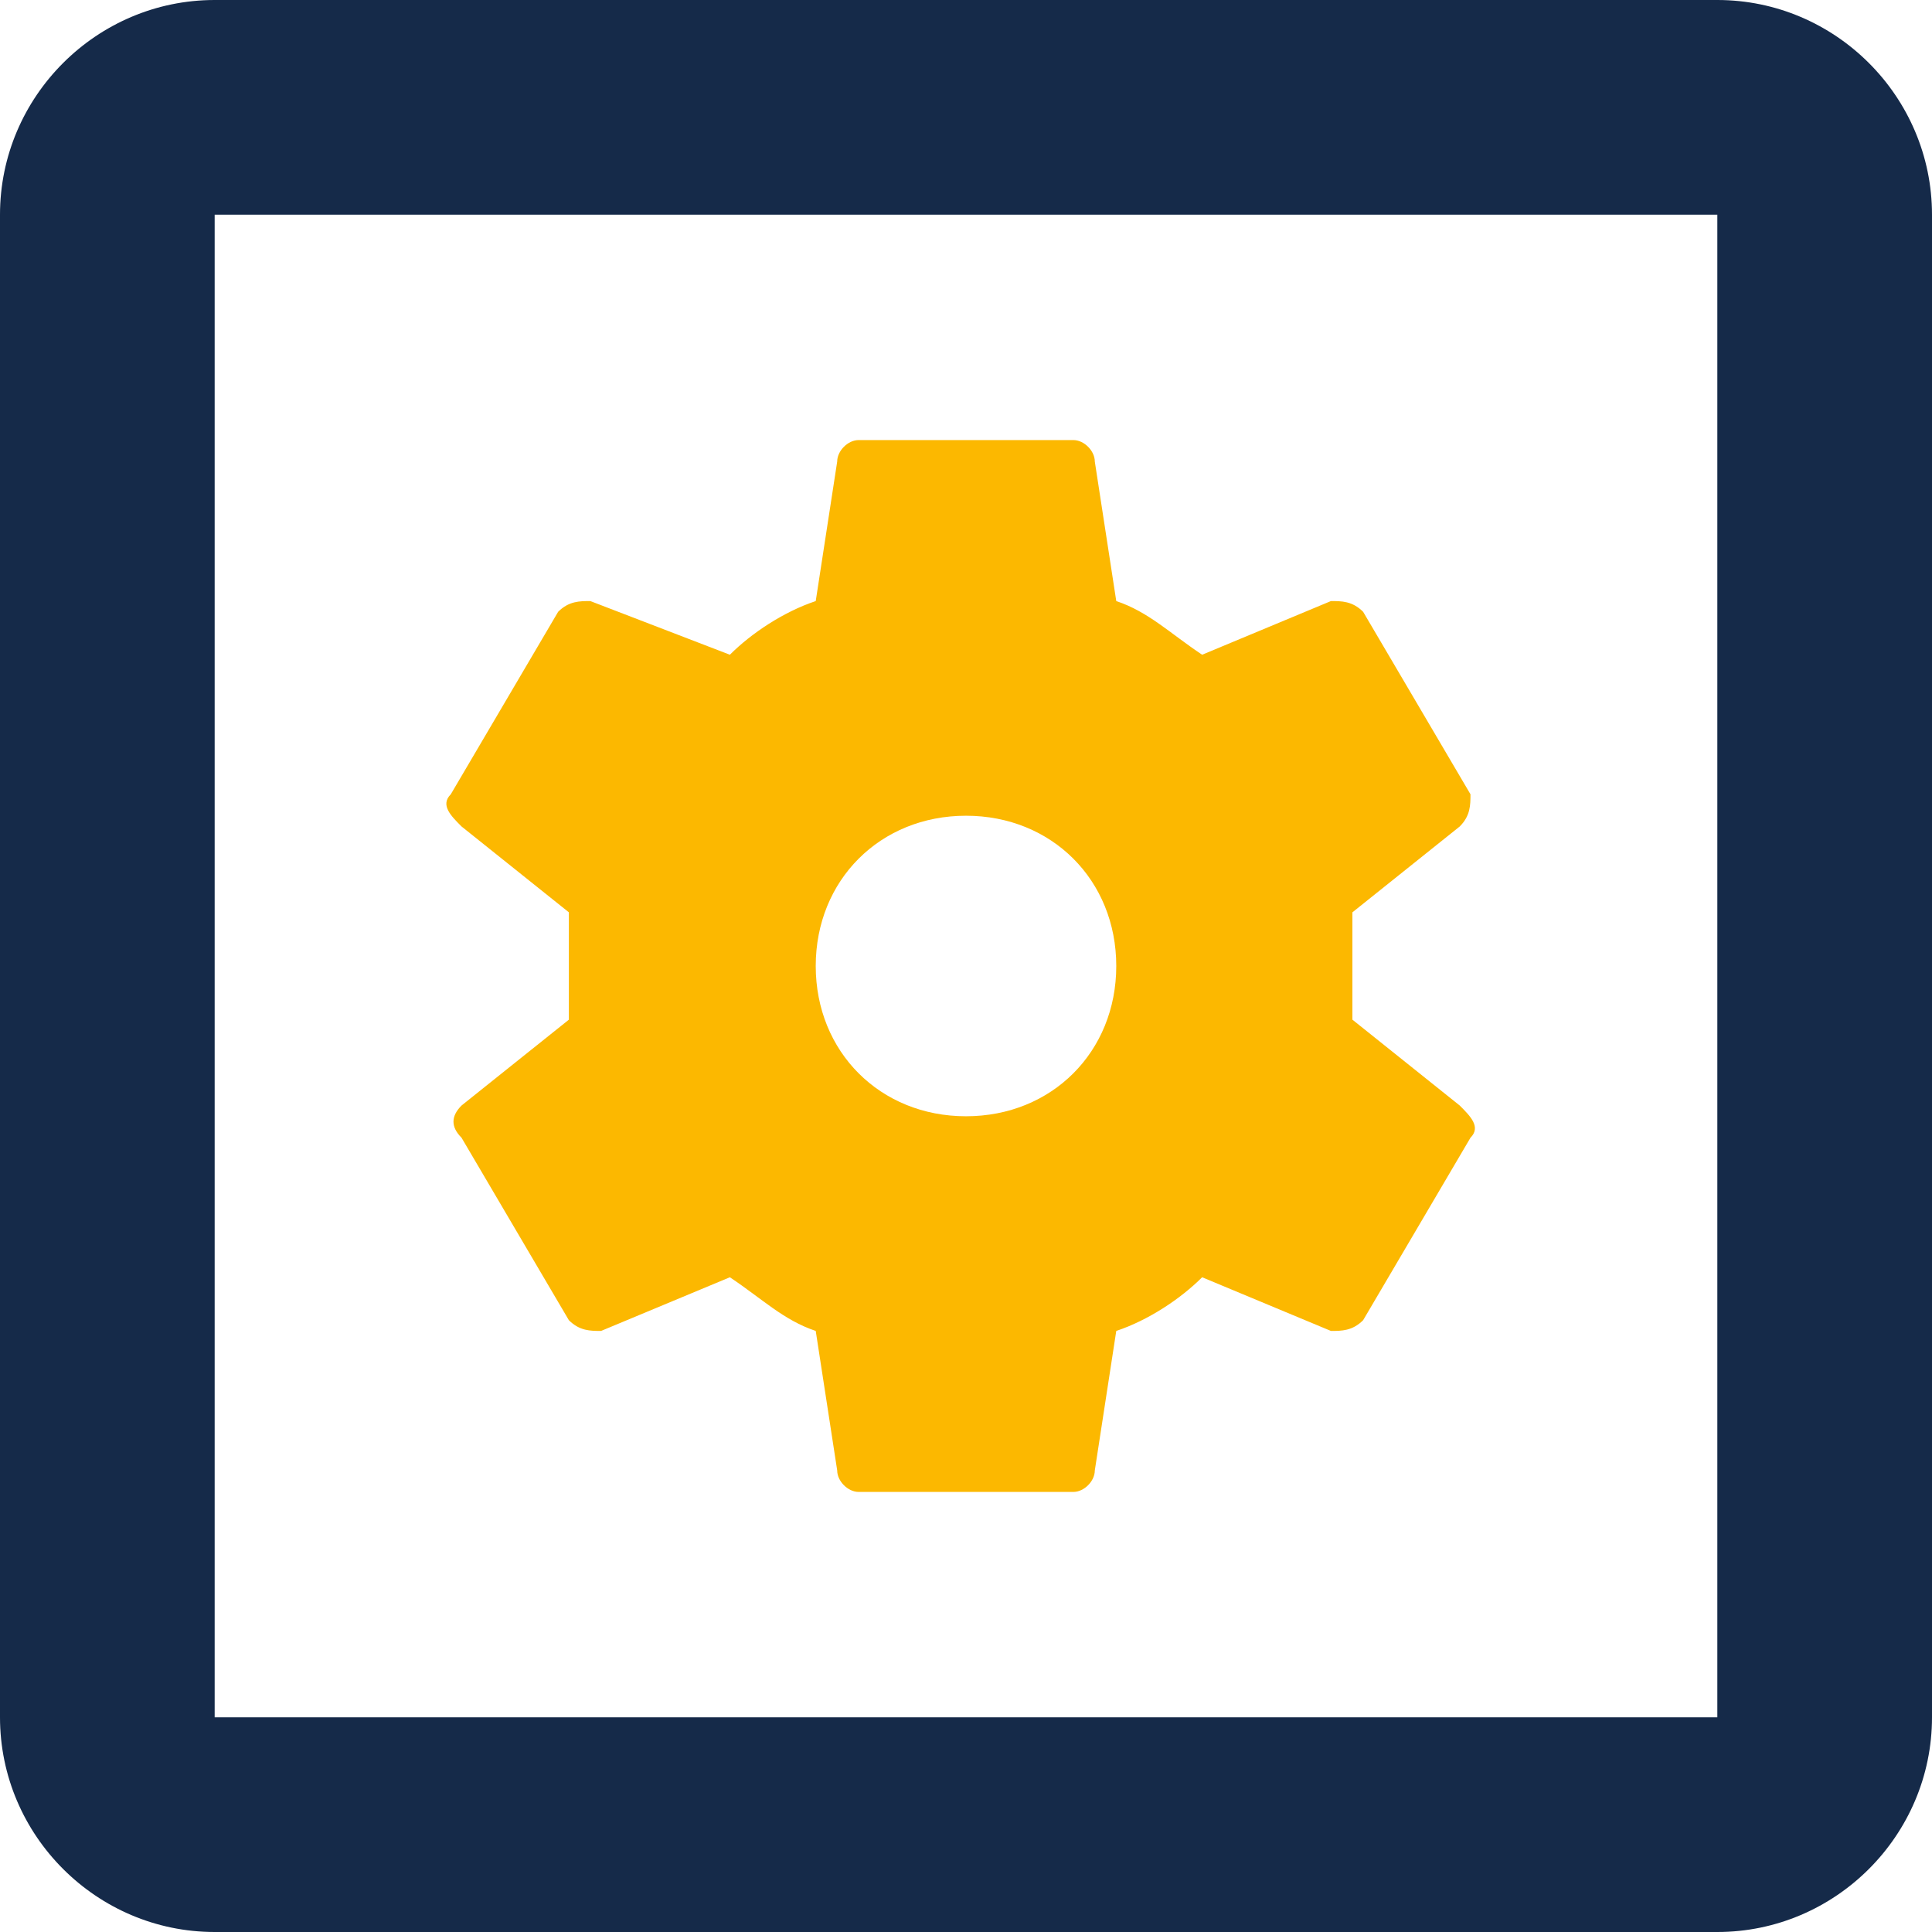
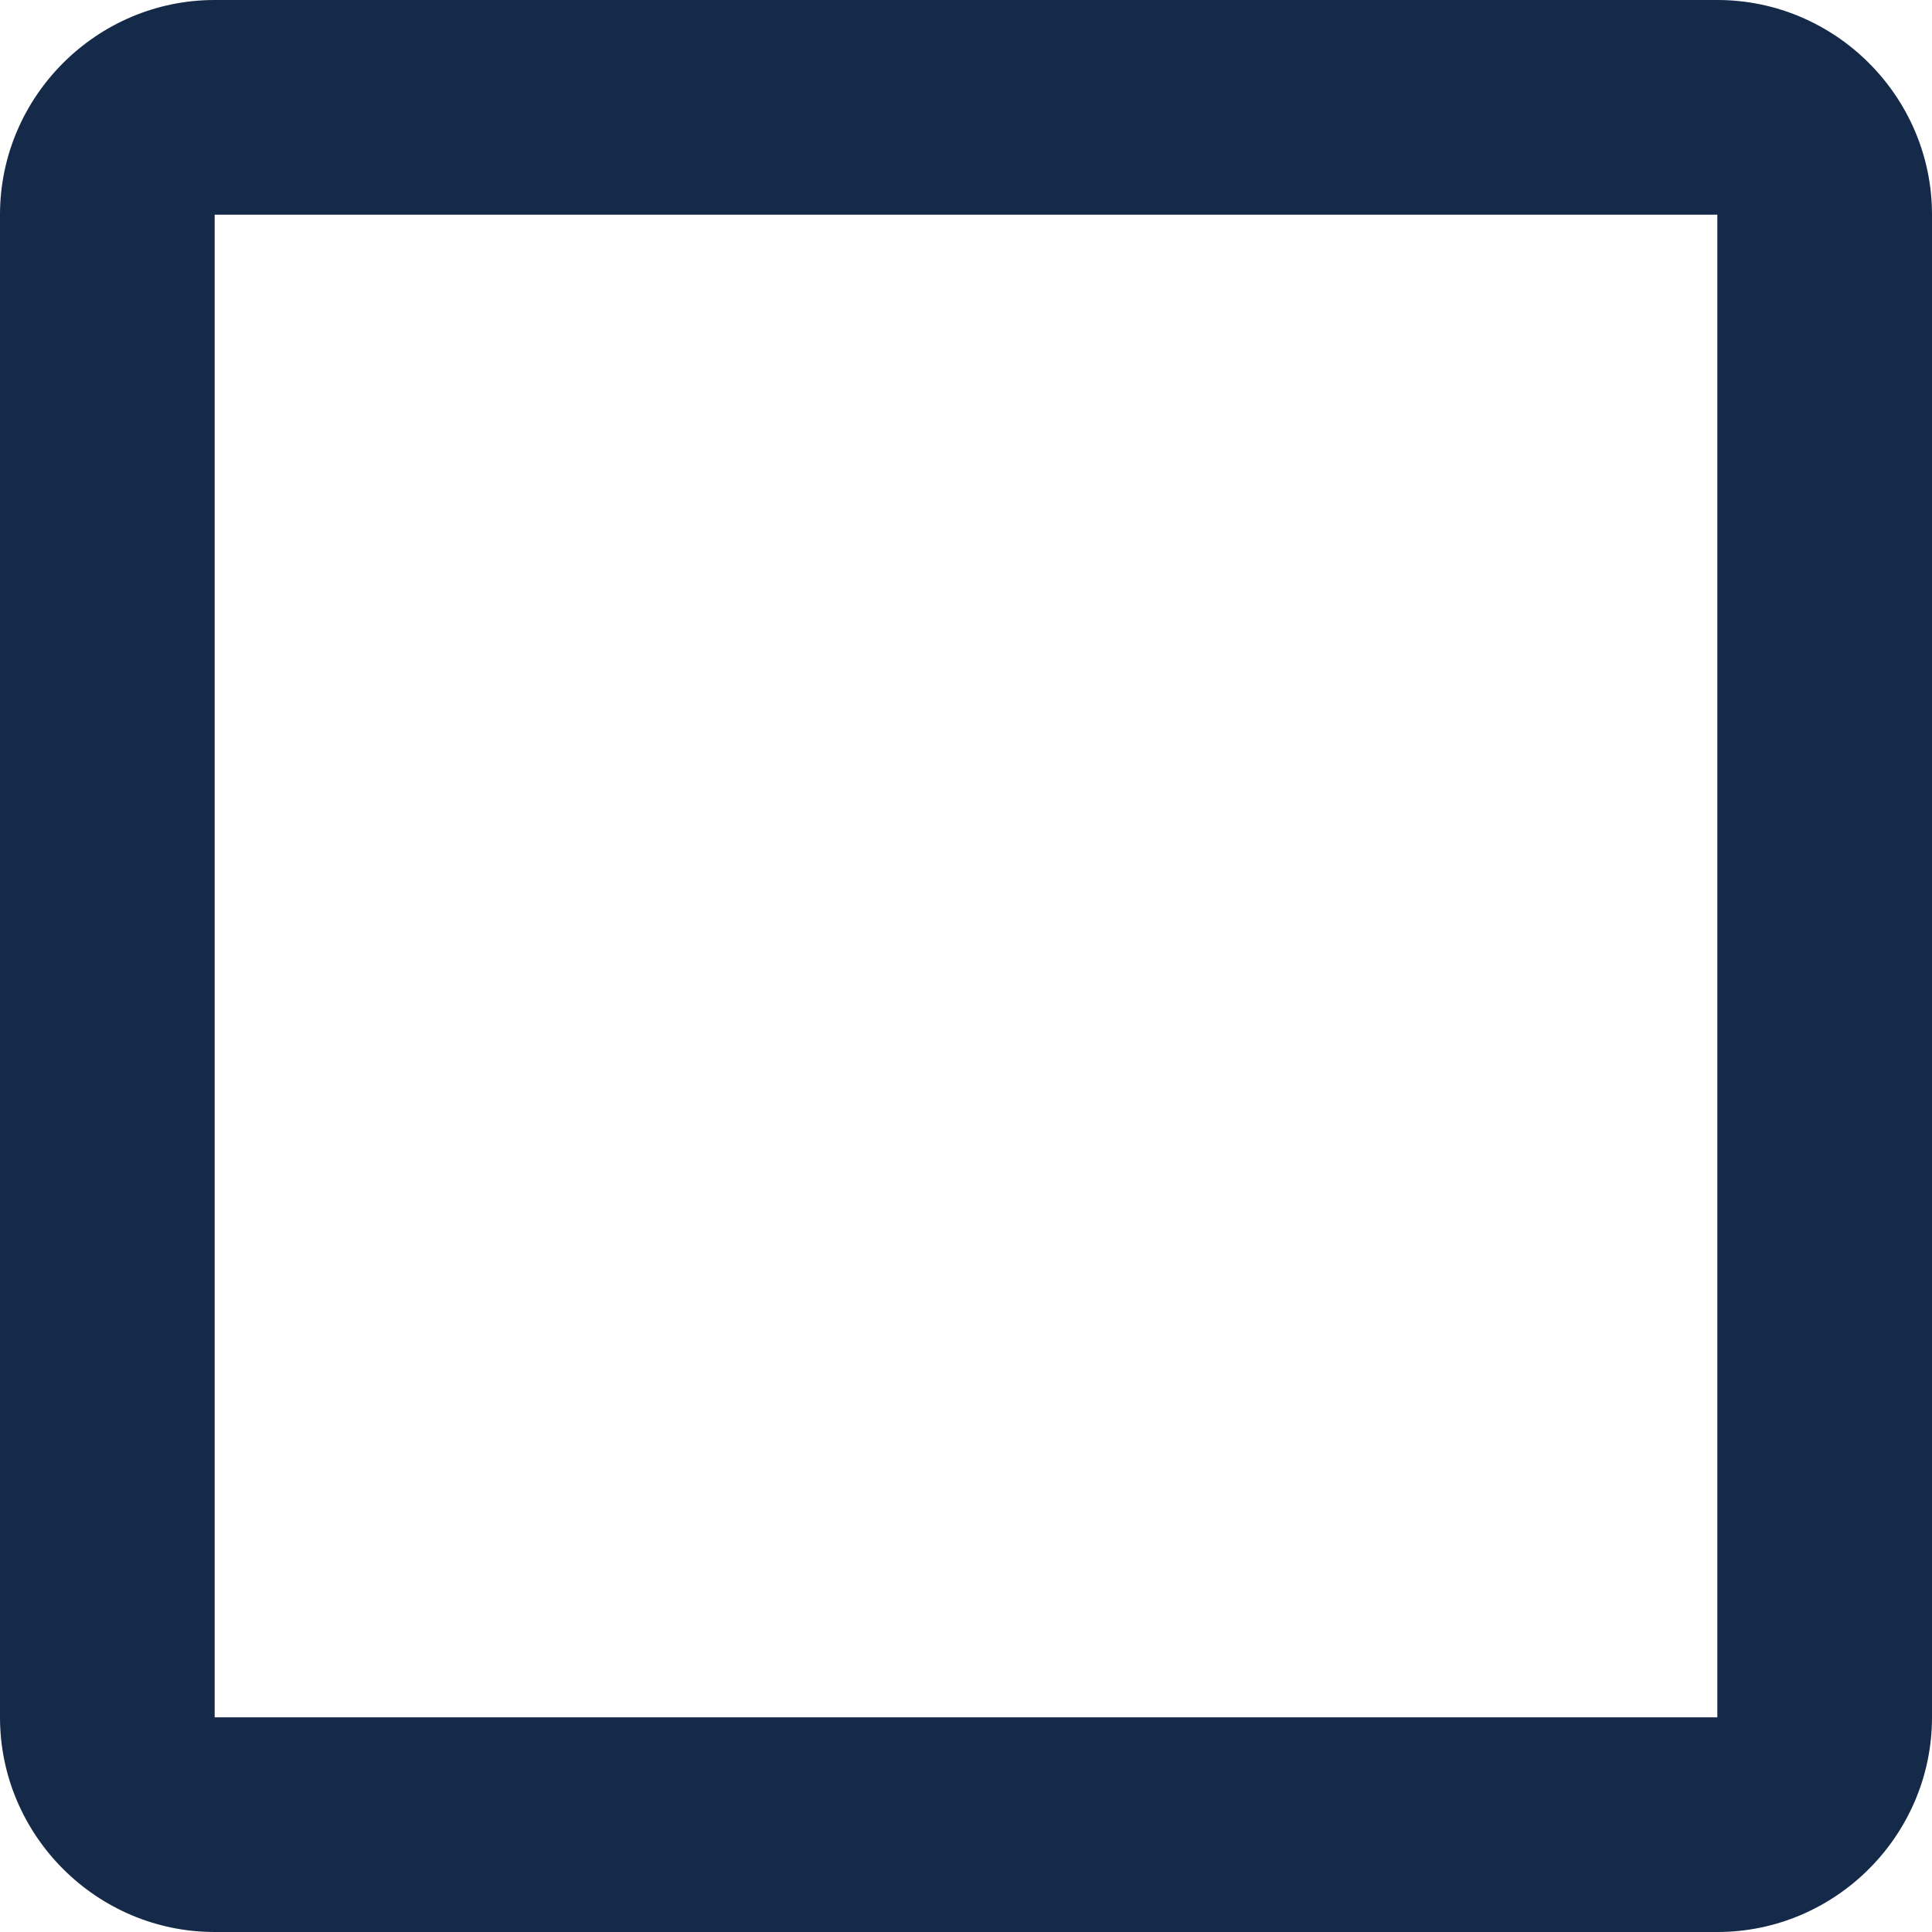
<svg xmlns="http://www.w3.org/2000/svg" version="1.1" id="Layer_1" x="0px" y="0px" viewBox="0 0 18 18" style="enable-background:new 0 0 18 18;" xml:space="preserve">
  <style type="text/css">
	.st0{fill:#FCB800;}
	.st1{fill:#152A49;}
</style>
  <g>
-     <path class="st0" d="M12.6,9.5c0-0.2,0-0.3,0-0.5c0-0.2,0-0.3,0-0.5l1-0.8c0.1-0.1,0.1-0.2,0.1-0.3l-1-1.7   c-0.1-0.1-0.2-0.1-0.3-0.1l-1.2,0.5c-0.3-0.2-0.5-0.4-0.8-0.5l-0.2-1.3c0-0.1-0.1-0.2-0.2-0.2H8c-0.1,0-0.2,0.1-0.2,0.2L7.6,5.6   C7.3,5.7,7,5.9,6.8,6.1L5.5,5.6c-0.1,0-0.2,0-0.3,0.1l-1,1.7c-0.1,0.1,0,0.2,0.1,0.3l1,0.8c0,0.2,0,0.3,0,0.5s0,0.3,0,0.5l-1,0.8   c-0.1,0.1-0.1,0.2,0,0.3l1,1.7c0.1,0.1,0.2,0.1,0.3,0.1l1.2-0.5c0.3,0.2,0.5,0.4,0.8,0.5l0.2,1.3c0,0.1,0.1,0.2,0.2,0.2h2   c0.1,0,0.2-0.1,0.2-0.2l0.2-1.3c0.3-0.1,0.6-0.3,0.8-0.5l1.2,0.5c0.1,0,0.2,0,0.3-0.1l1-1.7c0.1-0.1,0-0.2-0.1-0.3L12.6,9.5z    M9,10.4c-0.8,0-1.4-0.6-1.4-1.4S8.2,7.6,9,7.6s1.4,0.6,1.4,1.4S9.8,10.4,9,10.4z" />
    <path class="st1" d="M16,0H2C0.9,0,0,0.9,0,2v14c0,1.1,0.9,2,2,2h14c1.1,0,2-0.9,2-2V2C18,0.9,17.1,0,16,0z M16,16H2V2h14V16z" />
  </g>
</svg>